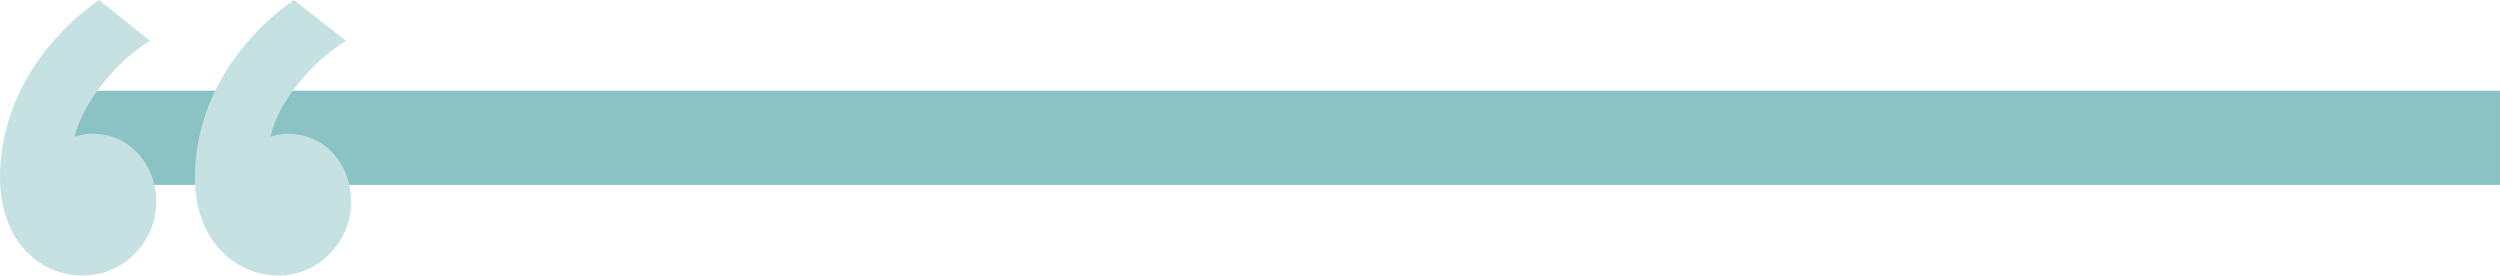
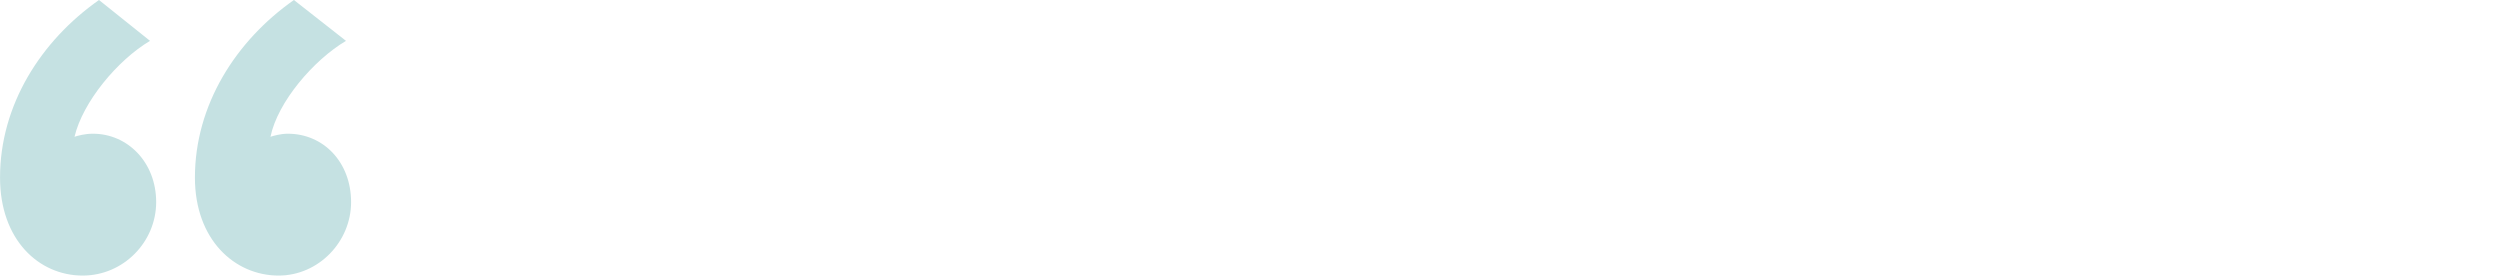
<svg xmlns="http://www.w3.org/2000/svg" id="Layer_2" data-name="Layer 2" viewBox="0 0 742.48 81.84">
  <defs>
    <style>
      .cls-1 {
        fill: #c5e1e2;
      }

      .cls-2 {
        fill: #8bc3c5;
      }
    </style>
  </defs>
  <g id="Layer_1-2" data-name="Layer 1">
    <g>
-       <rect class="cls-2" x="10.56" y="26.94" width="731.91" height="27.97" />
-       <path class="cls-1" d="M44.56,12.13c-9.7,5.76-20,18.19-22.43,28.49.91-.3,3.03-.91,5.46-.91,10.31,0,18.79,8.49,18.79,20.31s-9.7,21.82-21.82,21.82c-13.03,0-24.55-10.61-24.55-29.1C0,31.22,12.13,12.13,29.4,0l15.15,12.13ZM102.76,12.13c-9.7,5.76-20.31,18.19-22.43,28.49.91-.3,3.03-.91,5.15-.91,10.61,0,18.79,8.49,18.79,20.31s-9.7,21.82-21.52,21.82c-13.03,0-24.86-10.61-24.86-29.1,0-21.52,12.12-40.62,29.4-52.74l15.46,12.13Z" />
+       <path class="cls-1" d="M44.56,12.13c-9.7,5.76-20,18.19-22.43,28.49.91-.3,3.03-.91,5.46-.91,10.31,0,18.79,8.49,18.79,20.31s-9.7,21.82-21.82,21.82c-13.03,0-24.55-10.61-24.55-29.1C0,31.22,12.13,12.13,29.4,0l15.15,12.13M102.76,12.13c-9.7,5.76-20.31,18.19-22.43,28.49.91-.3,3.03-.91,5.15-.91,10.61,0,18.79,8.49,18.79,20.31s-9.7,21.82-21.52,21.82c-13.03,0-24.86-10.61-24.86-29.1,0-21.52,12.12-40.62,29.4-52.74l15.46,12.13Z" />
    </g>
  </g>
</svg>